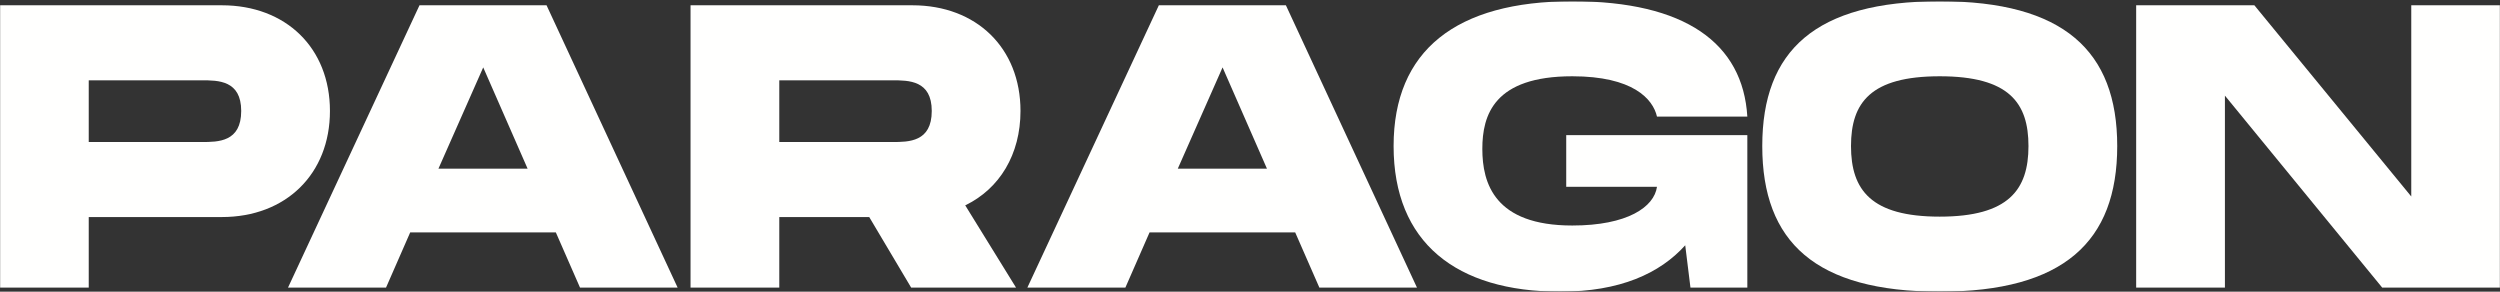
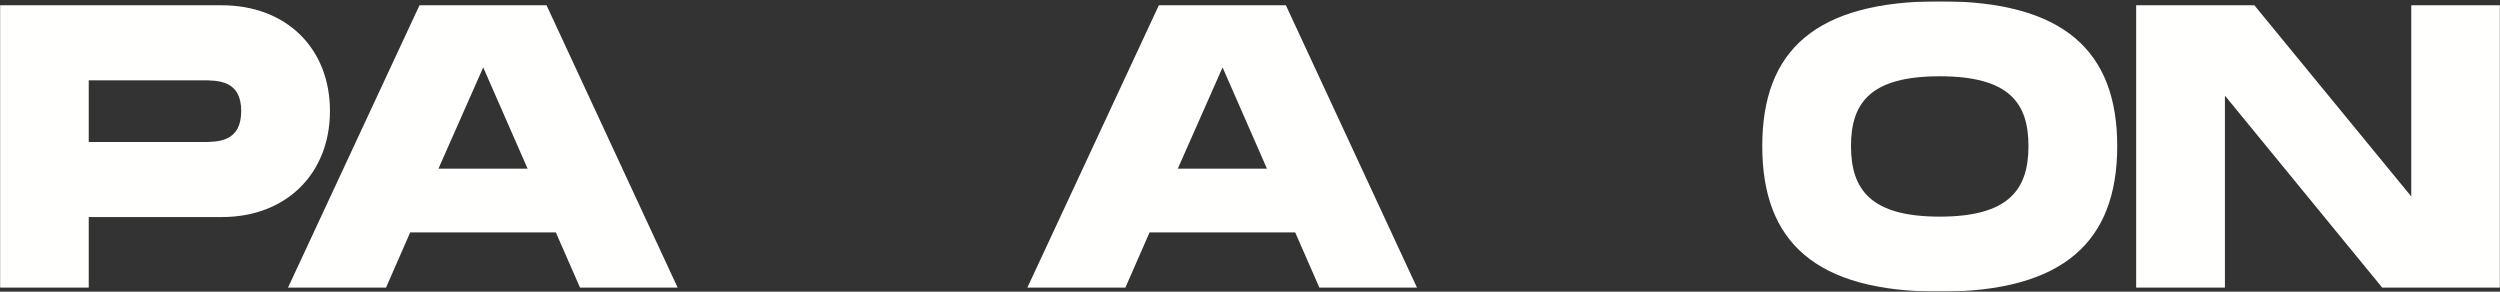
<svg xmlns="http://www.w3.org/2000/svg" xmlns:xlink="http://www.w3.org/1999/xlink" width="1800px" height="210px" viewBox="0 0 1800 210" version="1.1">
  <rect x="0" y="0" width="1800" height="210" fill="#333333" stroke="none" />
  <title>Paragon_Logo_RGB_White</title>
  <defs>
    <polygon id="path-1" points="0 0.9 1800 0.9 1800 209.94 0 209.94" />
  </defs>
  <g id="Paragon_Logo_RGB_White" stroke="none" stroke-width="1" fill="none" fill-rule="evenodd">
    <path d="M315.684,121.423 L347.92,48.528 L379.866,121.423 L315.684,121.423 Z M302.034,3.804 L207.358,207.096 L277.929,207.096 L295.355,167.309 L400.195,167.309 L417.62,207.096 L487.901,207.096 L393.515,3.804 L302.034,3.804 L302.034,3.804 Z" id="Fill-1" fill="#FFFFFE" />
    <g id="Group-7">
      <mask id="mask-2" fill="white">
        <use xlink:href="#path-1" />
      </mask>
      <g id="Clip-3" />
      <path d="M145.208,102.255 L63.892,102.255 L63.892,57.821 L145.208,57.821 C157.116,57.821 173.67,57.821 173.67,79.894 C173.67,102.255 157.116,102.255 145.208,102.255 Z M237.562,79.894 C237.562,34.588 205.906,3.804 159.73,3.804 L0,3.804 L0,207.096 L63.892,207.096 L63.892,156.273 L159.73,156.273 C205.906,156.273 237.562,125.198 237.562,79.894 L237.562,79.894 Z" id="Fill-2" fill="#FFFFFE" mask="url(#mask-2)" />
      <path d="M1396.61,155.982 C1347.24,155.982 1332.72,136.815 1332.72,105.159 C1332.72,73.795 1346.95,54.917 1396.61,54.917 C1446.56,54.917 1460.5,74.085 1460.5,105.159 C1460.5,136.525 1446.27,155.982 1396.61,155.982 Z M1396.61,0.9 C1307.16,0.9 1268.83,36.331 1268.83,105.159 C1268.83,174.278 1307.16,210 1396.61,210 C1485.77,210 1524.4,173.988 1524.4,105.159 C1524.4,36.621 1485.77,0.9 1396.61,0.9 L1396.61,0.9 Z" id="Fill-4" fill="#FFFFFE" mask="url(#mask-2)" />
      <polyline id="Fill-5" fill="#FFFFFE" mask="url(#mask-2)" points="1736.11 3.804 1736.11 141.462 1623.14 3.804 1538.04 3.804 1538.04 207.096 1601.94 207.096 1601.94 68.857 1715.2 207.096 1800 207.096 1800 3.804 1736.11 3.804" />
-       <path d="M1132.04,54.917 C1175.6,54.917 1190.12,71.181 1193.03,83.959 L1258.08,83.959 C1254.89,31.104 1213.36,0.9 1132.04,0.9 C1048.4,0.9 1003.39,36.331 1003.39,105.159 C1003.39,174.57 1048.4,210 1123.33,210 C1166.31,210 1195.06,196.931 1213.36,176.602 L1217.13,207.096 L1258.08,207.096 L1258.08,97.318 L1127.68,97.318 L1127.68,134.491 L1193.03,134.491 C1191,149.013 1171.83,162.372 1132.04,162.372 C1075.99,162.372 1067.28,131.878 1067.28,107.192 C1067.28,82.798 1075.7,54.917 1132.04,54.917" id="Fill-6" fill="#FFFFFE" mask="url(#mask-2)" />
    </g>
-     <path d="M642.401,102.255 L561.084,102.255 L561.084,57.821 L642.401,57.821 C654.308,57.821 670.862,57.821 670.862,79.894 C670.862,102.255 654.308,102.255 642.401,102.255 Z M734.753,79.894 C734.753,34.588 703.098,3.804 656.921,3.804 L497.191,3.804 L497.191,207.096 L561.084,207.096 L561.084,156.273 L625.847,156.273 L656.05,207.096 L731.558,207.096 L694.966,147.851 C719.652,135.943 734.753,111.258 734.753,79.894 L734.753,79.894 Z" id="Fill-8" fill="#FFFFFE" />
    <path d="M848.016,121.423 L880.253,48.528 L912.198,121.423 L848.016,121.423 Z M834.367,3.804 L739.691,207.096 L810.262,207.096 L827.687,167.309 L932.528,167.309 L949.953,207.096 L1020.23,207.096 L925.848,3.804 L834.367,3.804 L834.367,3.804 Z" id="Fill-9" fill="#FFFFFE" />
  </g>
</svg>